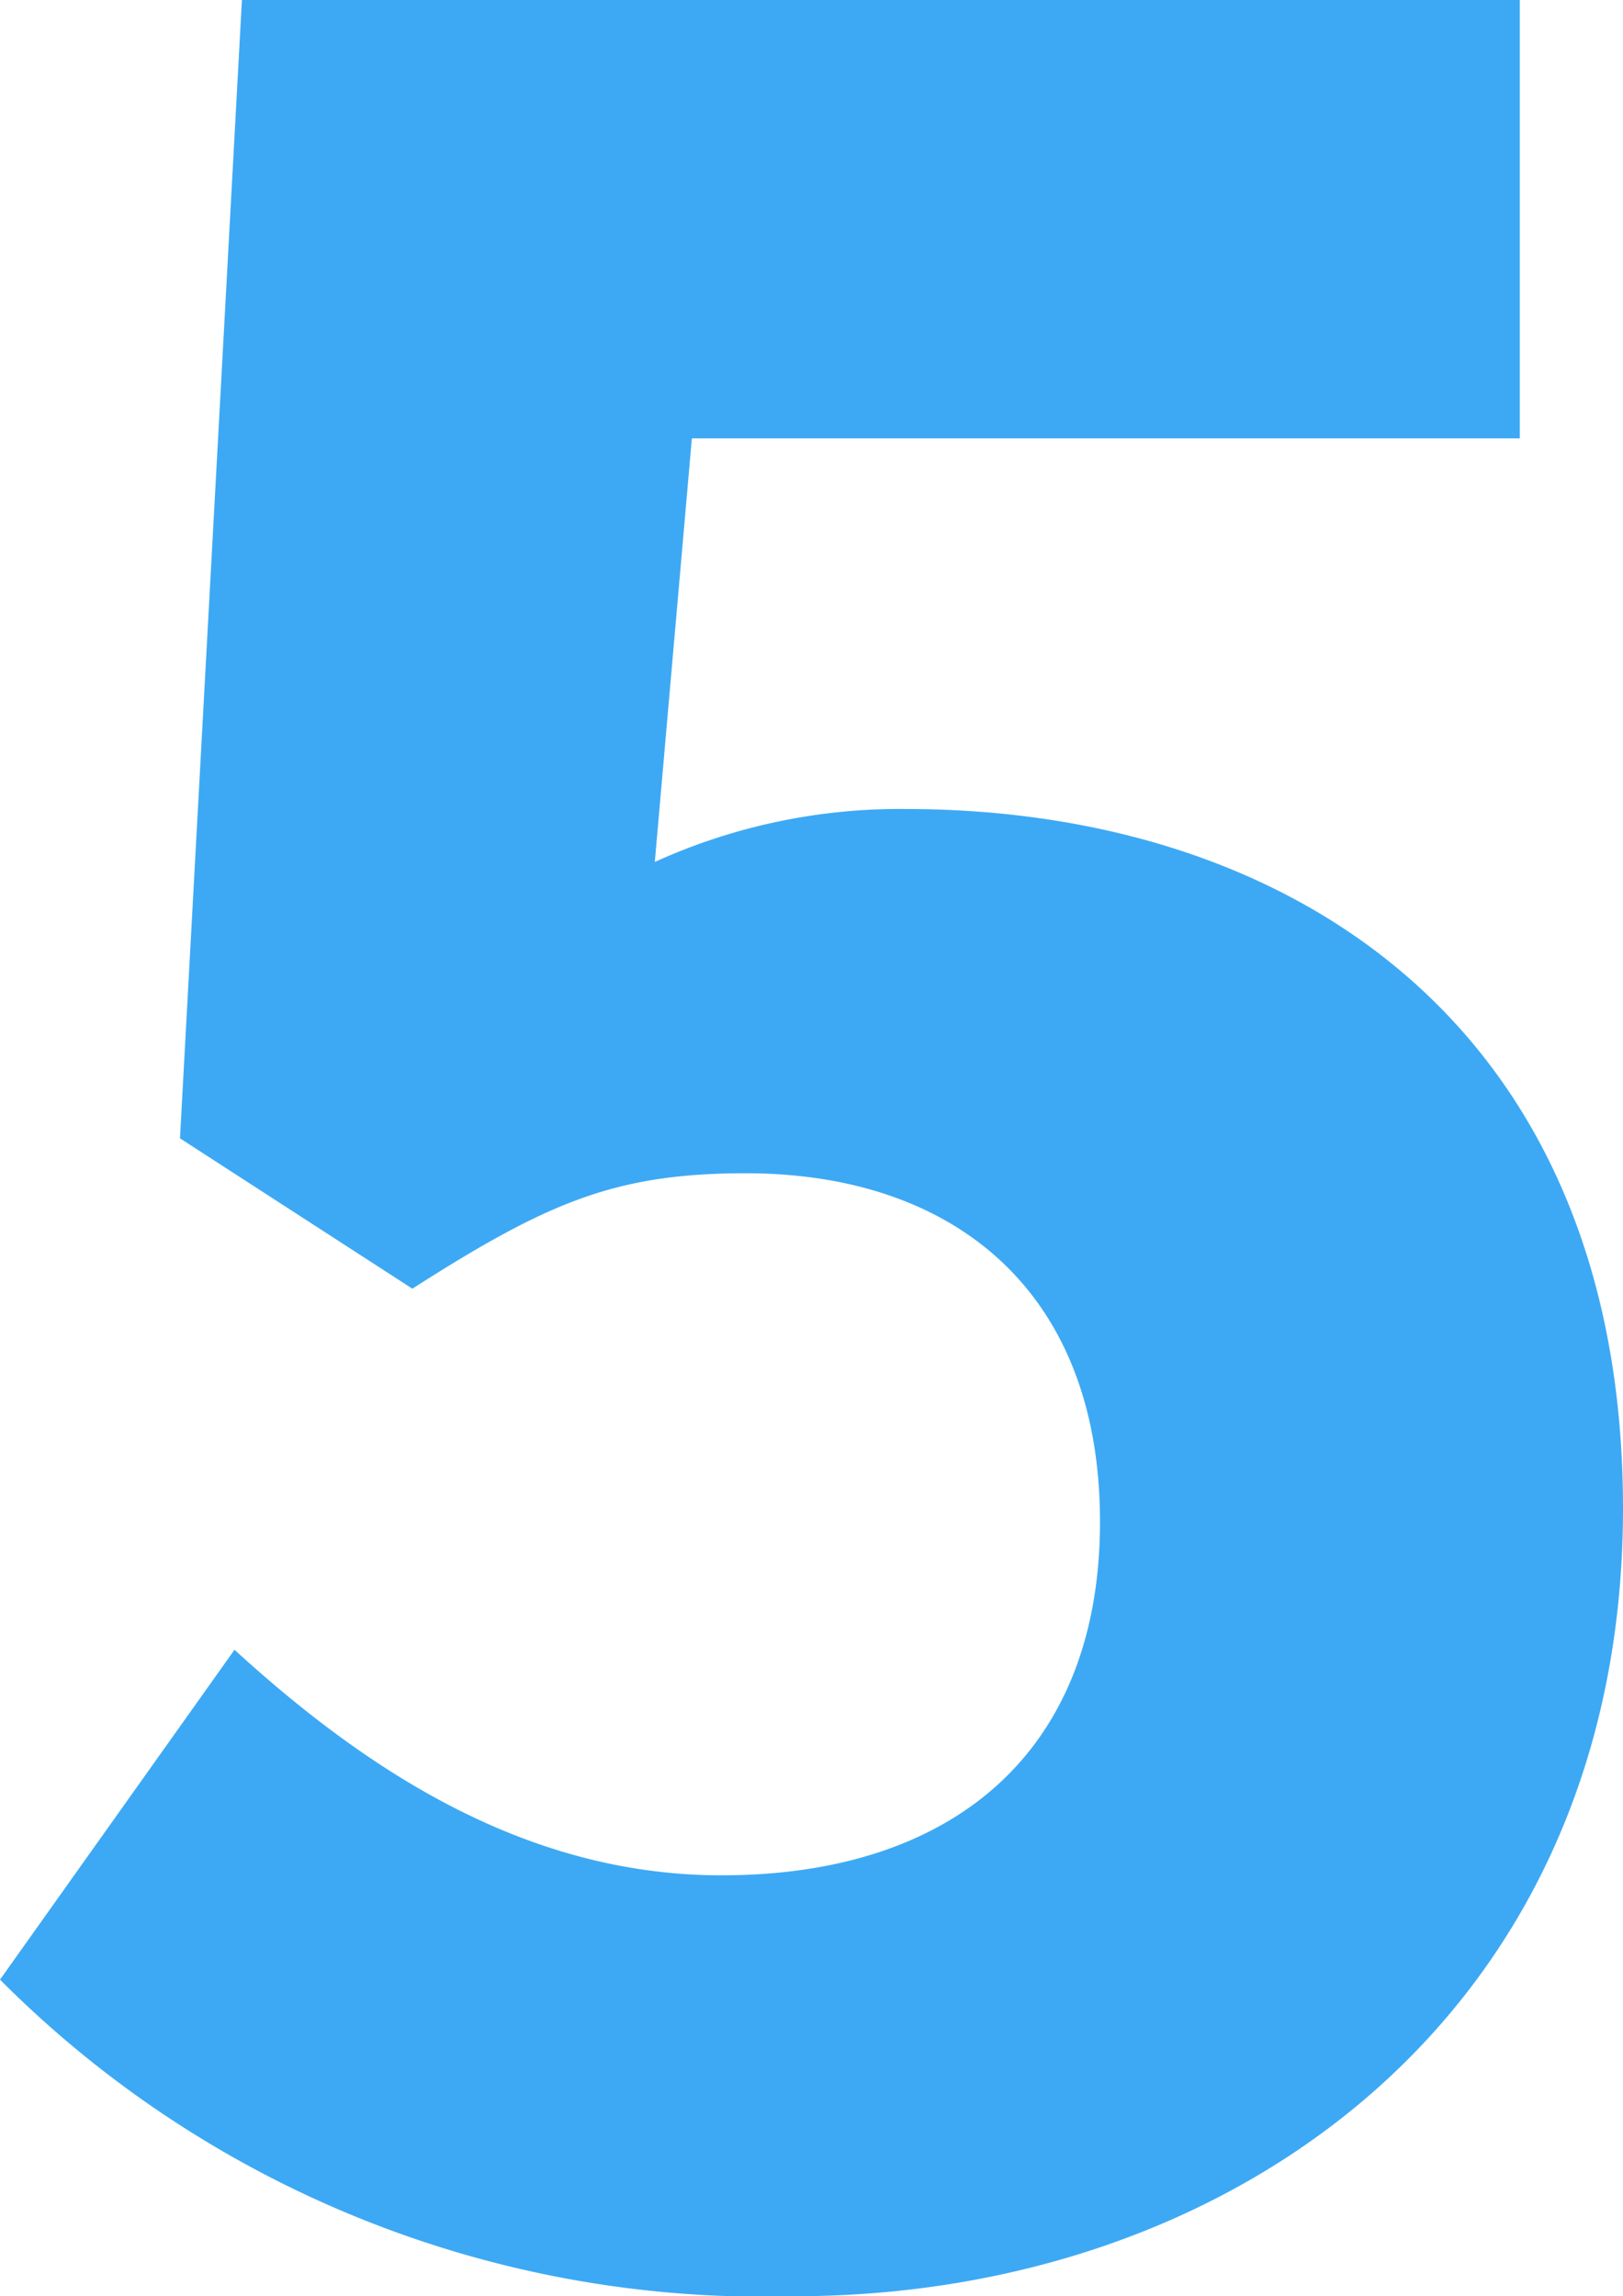
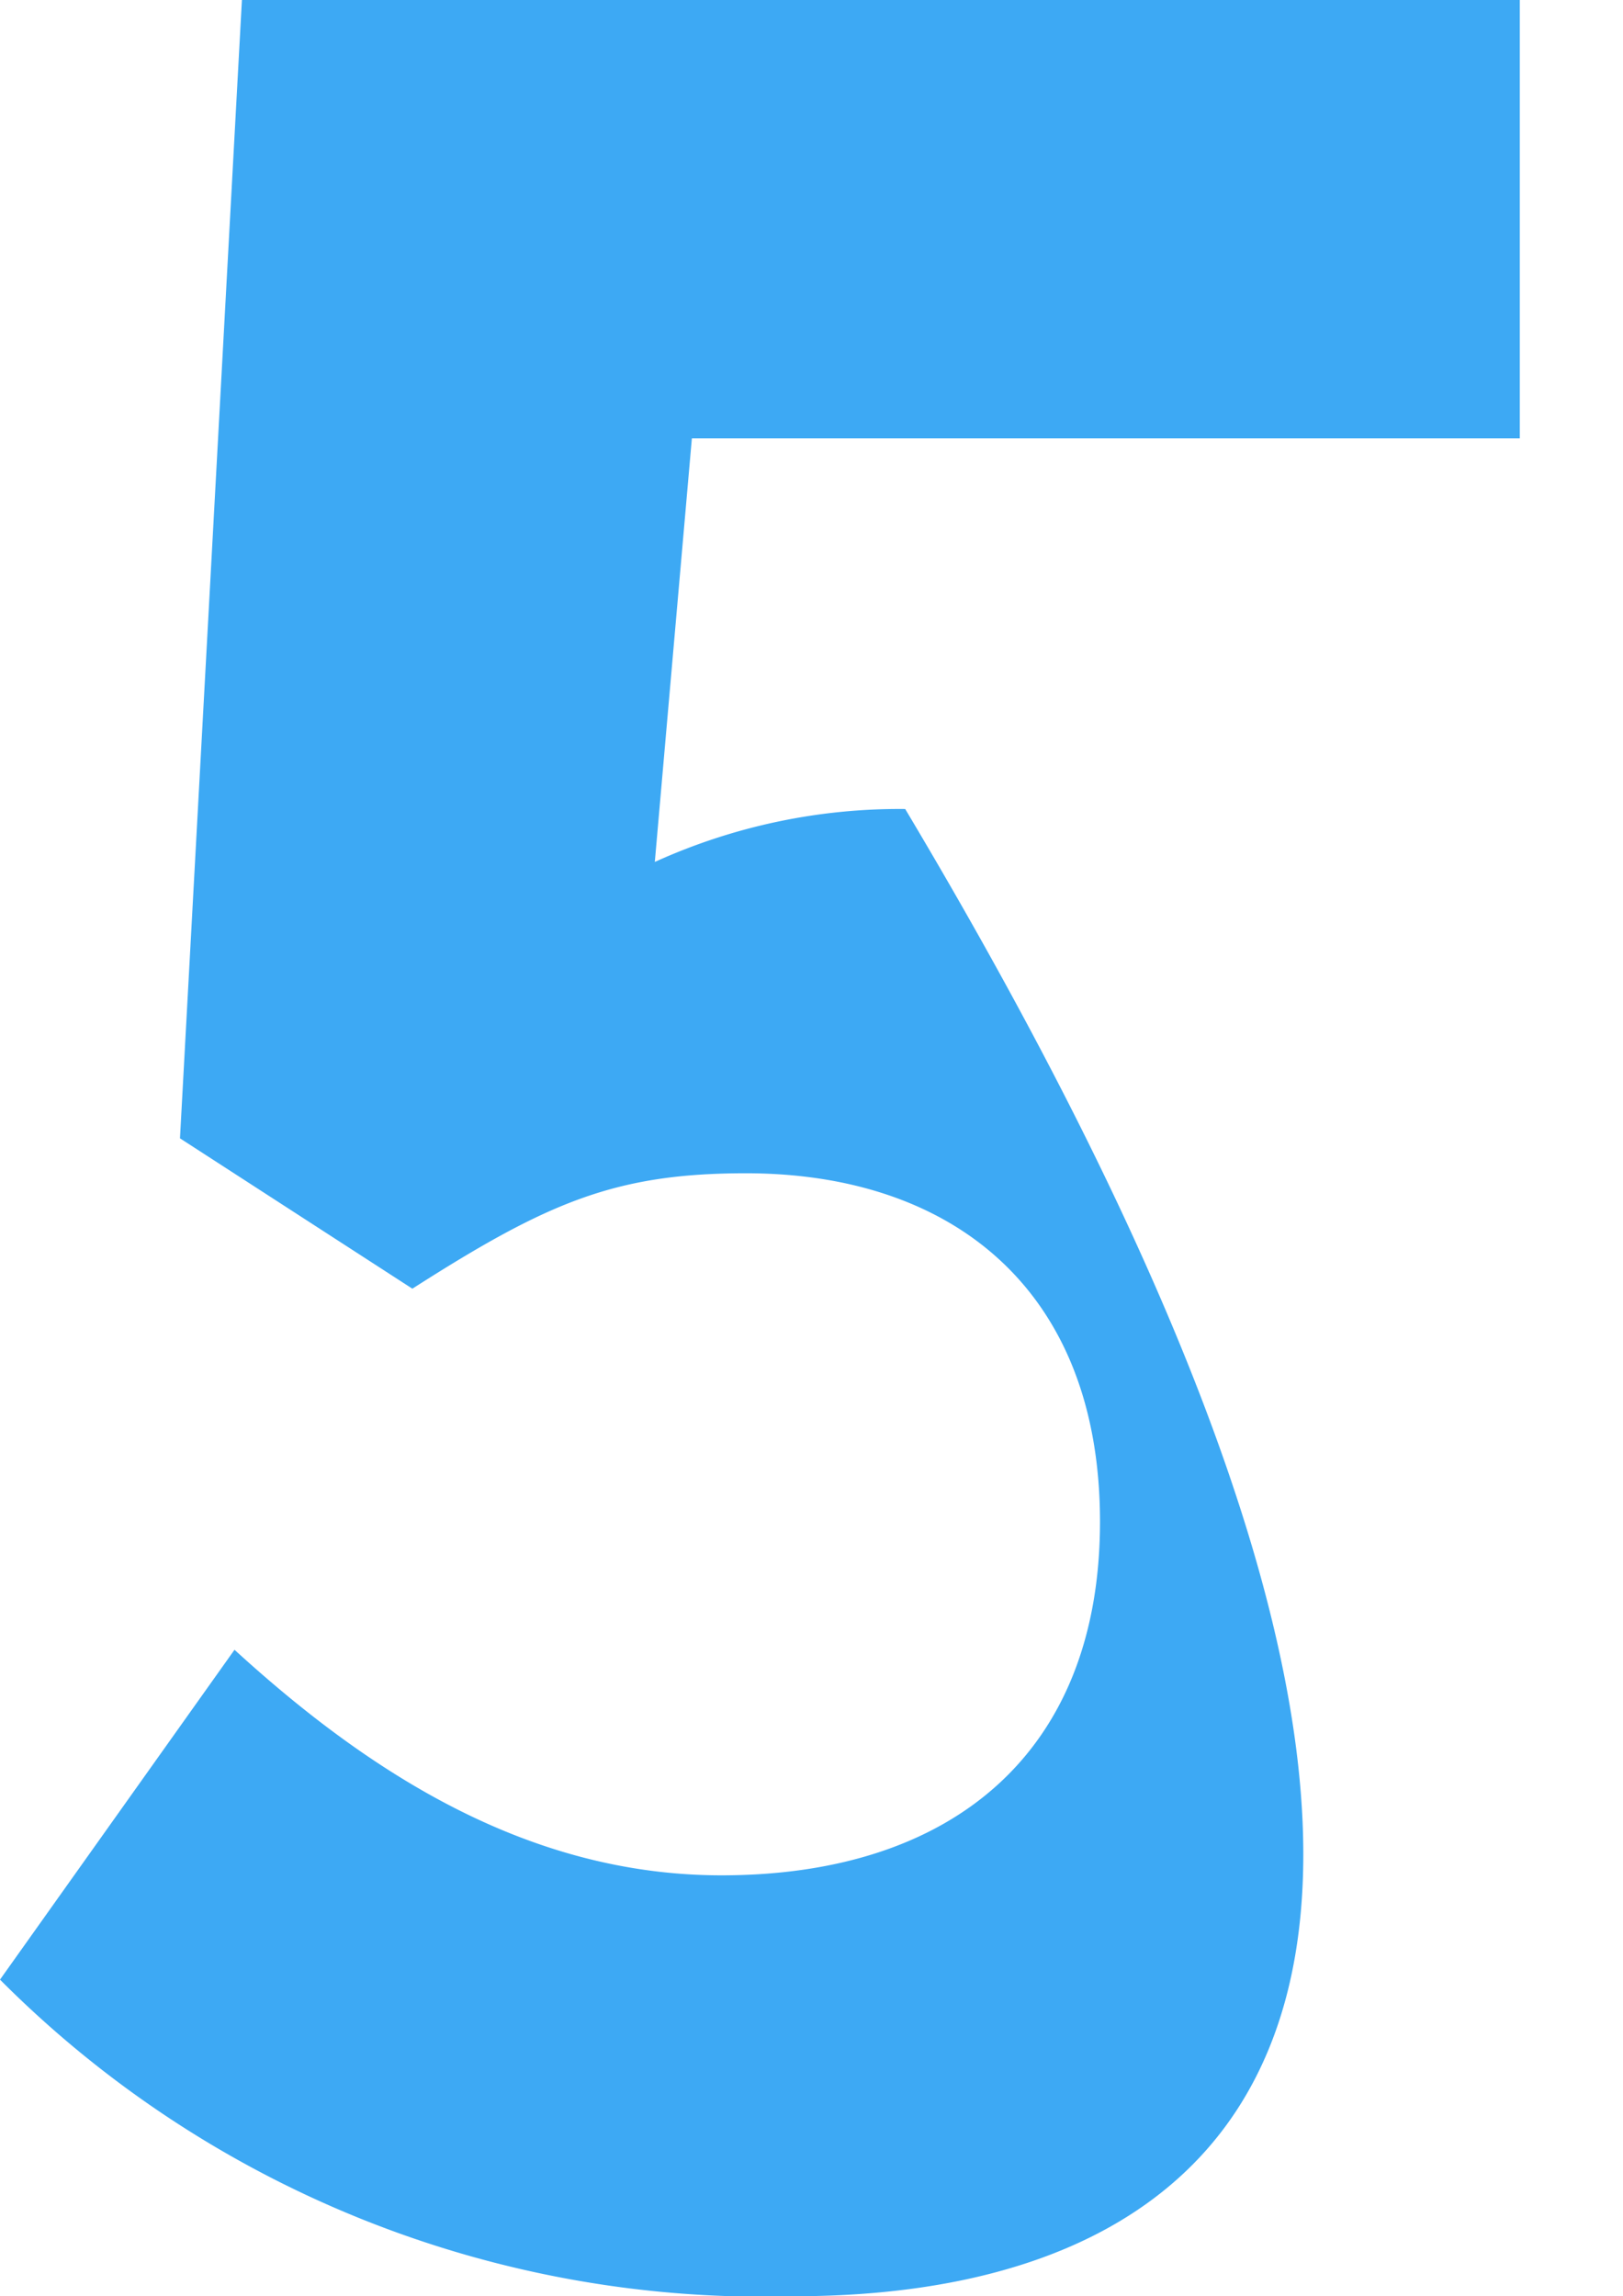
<svg xmlns="http://www.w3.org/2000/svg" viewBox="0 0 30.66 43.37">
  <defs>
    <style>.cls-1{fill:#3da9f4;}</style>
  </defs>
  <g id="Layer_2" data-name="Layer 2">
    <g id="Layer_1-2" data-name="Layer 1">
-       <path class="cls-1" d="M0,37.39l4.43-6.23C7,33.51,10,35.42,13.63,35.42c4.35,0,7.15-2.31,7.15-6.68S18,22.16,14.09,22.16c-2.47,0-3.75.55-6.3,2.18L3.4,21.5,4.57,0H28.71V8.28H13.07l-.7,8a11.18,11.18,0,0,1,4.73-1c7.35,0,13.56,4.16,13.56,13.21C30.66,38,23.34,43.37,15,43.37A20.34,20.34,0,0,1,0,37.39Z" />
+       <path class="cls-1" d="M0,37.39l4.43-6.23C7,33.51,10,35.42,13.63,35.42c4.35,0,7.15-2.31,7.15-6.68S18,22.16,14.09,22.16c-2.47,0-3.75.55-6.3,2.18L3.4,21.5,4.57,0H28.71V8.28H13.07l-.7,8a11.18,11.18,0,0,1,4.73-1C30.66,38,23.34,43.37,15,43.37A20.34,20.34,0,0,1,0,37.39Z" />
    </g>
  </g>
</svg>